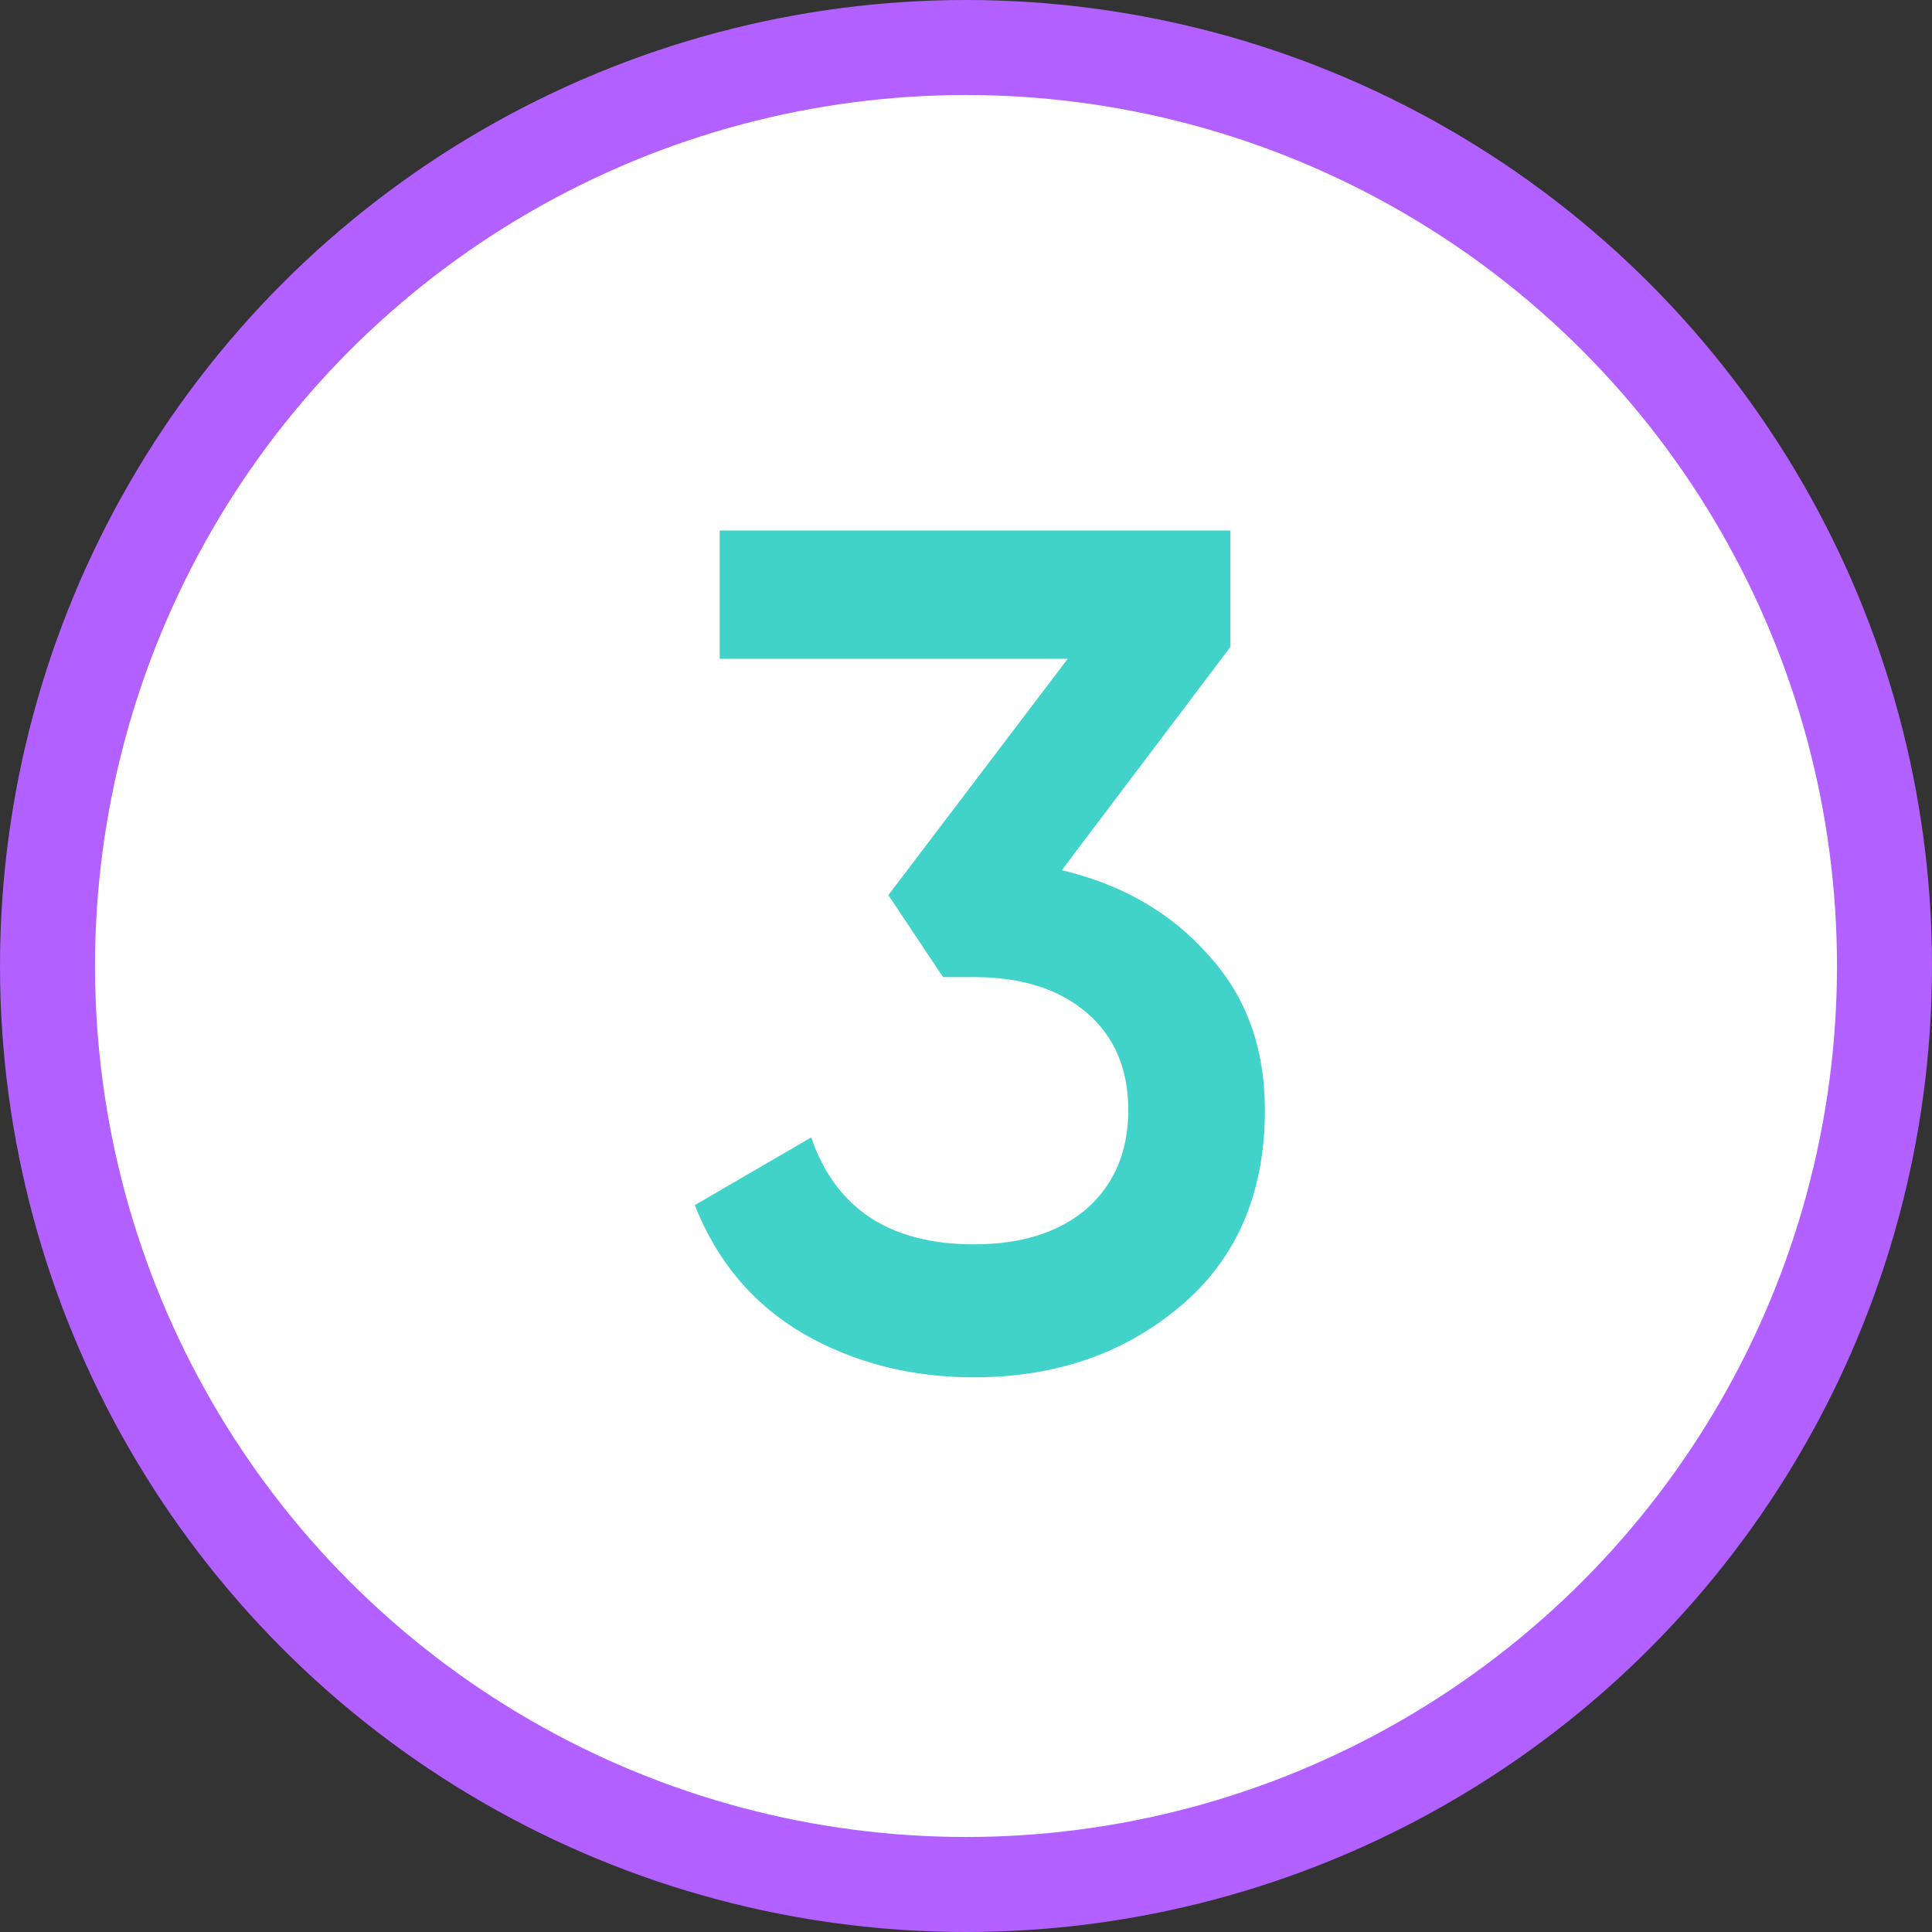
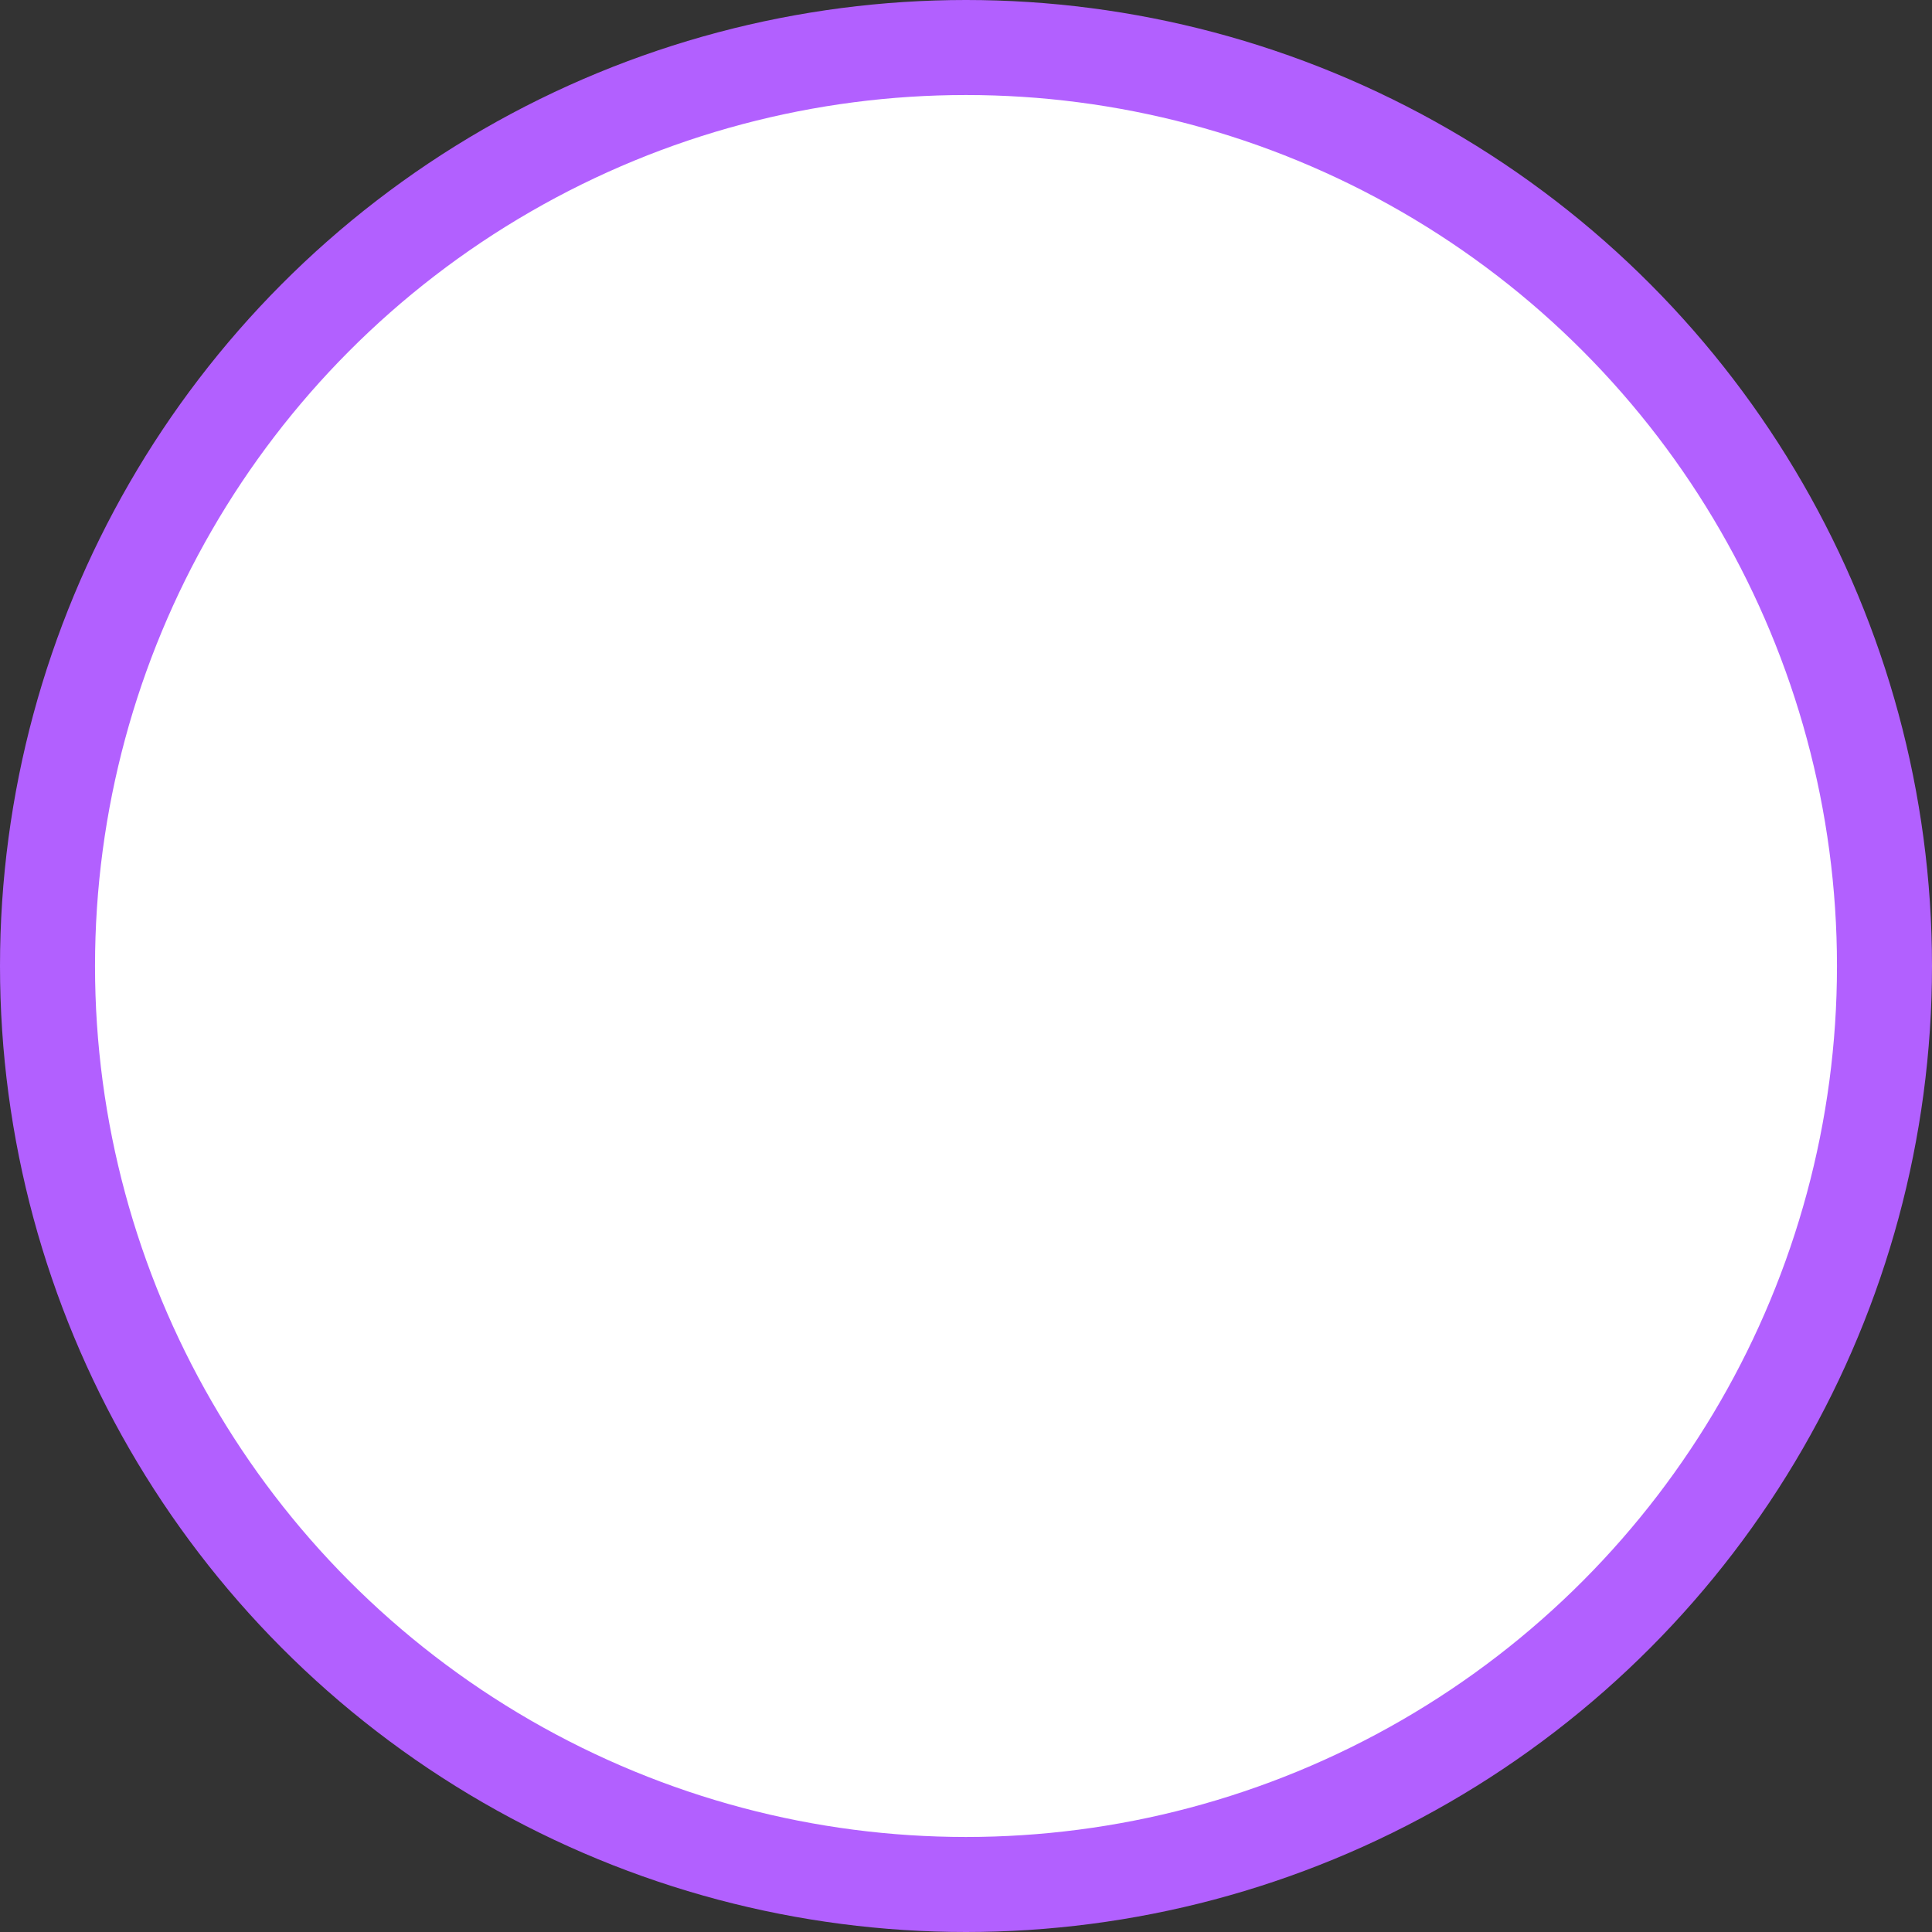
<svg xmlns="http://www.w3.org/2000/svg" width="61" height="61" viewBox="0 0 61 61" fill="none">
  <rect x="0" y="0" width="61" height="61" fill="#333333" stroke="none" />
  <circle cx="30.5" cy="30.5" r="29" fill="white" stroke="#B260FF" stroke-width="3" />
-   <path d="M33.524 27.475C35.424 27.925 36.962 28.812 38.137 30.137C39.337 31.438 39.937 33.075 39.937 35.05C39.937 37.675 39.049 39.737 37.274 41.237C35.499 42.737 33.324 43.487 30.749 43.487C28.749 43.487 26.949 43.025 25.349 42.1C23.774 41.175 22.637 39.825 21.937 38.05L25.612 35.913C26.387 38.163 28.099 39.288 30.749 39.288C32.249 39.288 33.437 38.913 34.312 38.163C35.187 37.388 35.624 36.35 35.624 35.05C35.624 33.75 35.187 32.725 34.312 31.975C33.437 31.225 32.249 30.85 30.749 30.85H29.774L28.049 28.262L33.712 20.8H22.724V16.75H38.849V20.425L33.524 27.475Z" fill="#41D2C9" />
</svg>